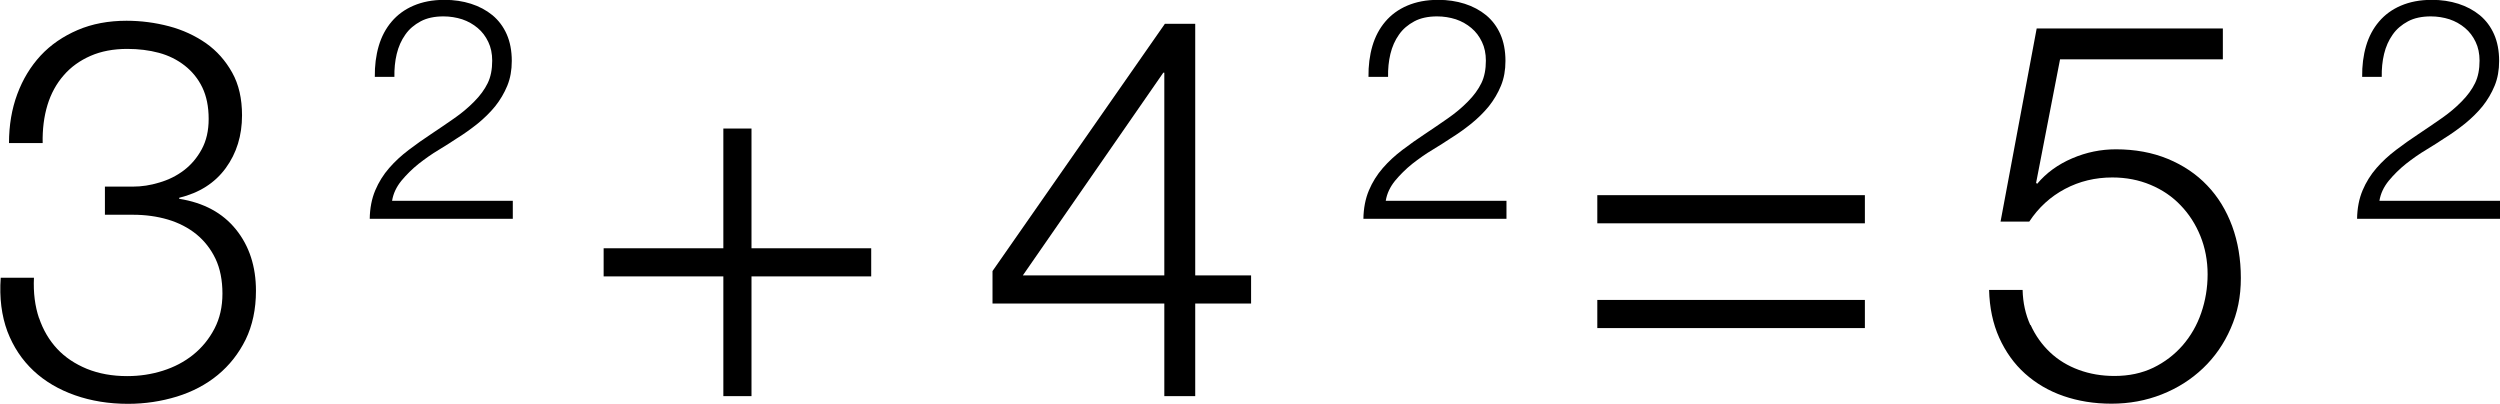
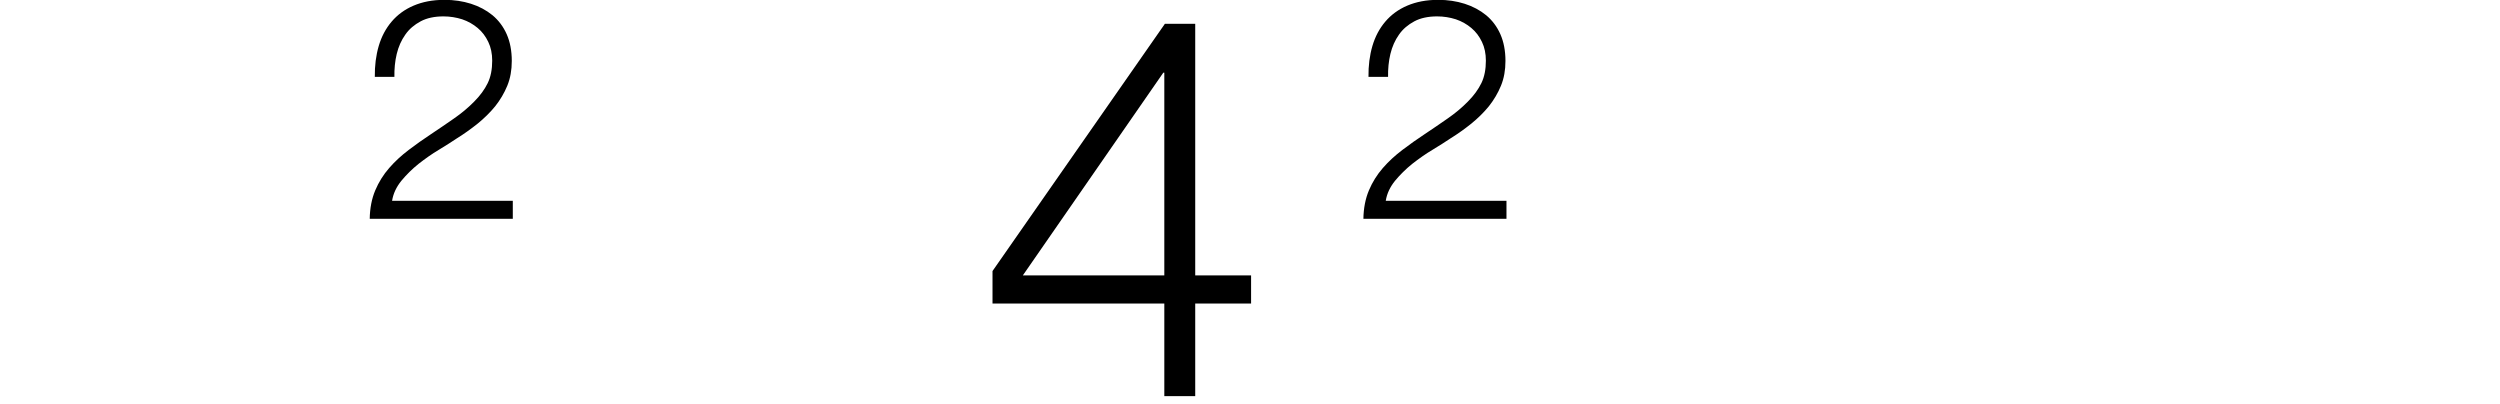
<svg xmlns="http://www.w3.org/2000/svg" id="Layer_2" data-name="Layer 2" viewBox="0 0 172.29 27.82">
  <g id="Layer_1-2" data-name="Layer 1">
    <g>
-       <path d="M2.69,21.91c.28,.83,.7,1.54,1.25,2.13s1.23,1.04,2.05,1.38c.82,.33,1.74,.5,2.77,.5,.86,0,1.67-.12,2.46-.37s1.48-.61,2.09-1.1c.61-.49,1.1-1.09,1.47-1.8,.37-.71,.55-1.51,.55-2.42s-.16-1.73-.48-2.4c-.32-.67-.76-1.23-1.32-1.69-.56-.45-1.22-.79-1.96-1.01-.75-.22-1.55-.33-2.4-.33h-1.94v-1.94h1.94c.59,0,1.19-.09,1.81-.28,.62-.18,1.19-.46,1.69-.84,.5-.38,.91-.86,1.23-1.45,.32-.59,.48-1.28,.48-2.09,0-.86-.15-1.58-.44-2.18-.29-.6-.7-1.1-1.21-1.5s-1.11-.7-1.78-.88c-.67-.18-1.4-.27-2.18-.27-.95,0-1.8,.16-2.53,.48-.73,.32-1.35,.76-1.85,1.34-.5,.57-.88,1.26-1.12,2.05-.24,.79-.35,1.67-.33,2.62H.62c0-1.22,.19-2.35,.57-3.37,.38-1.03,.92-1.91,1.61-2.66,.7-.75,1.55-1.33,2.55-1.76,1-.43,2.13-.64,3.37-.64,1,0,1.98,.13,2.93,.38s1.8,.65,2.55,1.17c.75,.53,1.34,1.2,1.8,2.02s.68,1.8,.68,2.95c0,1.39-.37,2.6-1.12,3.63-.75,1.03-1.82,1.71-3.21,2.05v.07c1.69,.27,2.99,.97,3.91,2.11,.92,1.14,1.38,2.55,1.38,4.23,0,1.27-.24,2.39-.71,3.36-.48,.97-1.12,1.78-1.92,2.44s-1.75,1.16-2.82,1.49c-1.08,.33-2.2,.5-3.37,.5-1.32,0-2.54-.2-3.65-.59s-2.07-.95-2.86-1.69-1.39-1.64-1.8-2.71c-.4-1.08-.56-2.31-.46-3.7H2.34c-.05,1.03,.07,1.96,.35,2.79Z" />
      <path d="M25.48,15.09c.01-.74,.14-1.4,.38-1.97,.24-.57,.56-1.08,.96-1.54s.85-.87,1.35-1.25c.5-.38,1.01-.74,1.54-1.09s1.05-.71,1.57-1.07c.52-.36,.99-.75,1.4-1.17,.41-.41,.72-.84,.93-1.27,.21-.43,.31-.95,.31-1.55,0-.48-.09-.92-.27-1.29-.18-.38-.42-.7-.73-.96s-.66-.46-1.07-.6c-.41-.13-.84-.2-1.29-.2-.61,0-1.14,.11-1.57,.34-.43,.23-.79,.53-1.06,.92-.27,.38-.47,.83-.59,1.33-.12,.5-.17,1.03-.16,1.58h-1.35c-.01-.77,.08-1.48,.27-2.13s.49-1.21,.89-1.68c.4-.47,.9-.84,1.51-1.1,.61-.26,1.31-.4,2.13-.4,.66,0,1.26,.09,1.83,.27,.56,.18,1.05,.44,1.48,.79,.42,.35,.75,.79,.98,1.31s.35,1.14,.35,1.84c0,.63-.1,1.2-.31,1.71-.21,.51-.49,.98-.83,1.41-.35,.43-.75,.82-1.2,1.19-.45,.36-.92,.7-1.42,1.01-.36,.24-.78,.51-1.26,.8-.49,.29-.95,.62-1.4,.97-.45,.36-.84,.75-1.19,1.17-.34,.42-.56,.88-.64,1.38h8.32v1.24h-9.86Z" />
-       <path d="M51.79,8.86v8.25h8.25v1.94h-8.25v8.25h-1.94v-8.25h-8.25v-1.94h8.25V8.86h1.94Z" />
      <path d="M80.28,1.64h2.09V18.98h3.85v1.94h-3.85v6.38h-2.13v-6.38h-11.84v-2.24L80.28,1.64Zm-.04,3.37h-.07l-9.68,13.97h9.75V5.01Z" />
      <path d="M93.96,15.09c.01-.74,.14-1.4,.38-1.97,.24-.57,.56-1.08,.96-1.54s.85-.87,1.35-1.25c.5-.38,1.01-.74,1.54-1.09s1.05-.71,1.57-1.07c.52-.36,.99-.75,1.4-1.17,.41-.41,.72-.84,.93-1.27,.21-.43,.31-.95,.31-1.55,0-.48-.09-.92-.27-1.29-.18-.38-.42-.7-.73-.96s-.66-.46-1.07-.6c-.41-.13-.84-.2-1.29-.2-.61,0-1.14,.11-1.57,.34-.43,.23-.79,.53-1.06,.92-.27,.38-.47,.83-.59,1.33-.12,.5-.17,1.03-.16,1.58h-1.35c-.01-.77,.08-1.48,.27-2.13s.49-1.21,.89-1.68c.4-.47,.9-.84,1.51-1.1,.61-.26,1.31-.4,2.13-.4,.66,0,1.26,.09,1.83,.27,.56,.18,1.05,.44,1.48,.79,.42,.35,.75,.79,.98,1.31s.35,1.14,.35,1.84c0,.63-.1,1.2-.31,1.71-.21,.51-.49,.98-.83,1.41-.35,.43-.75,.82-1.2,1.19-.45,.36-.92,.7-1.42,1.01-.36,.24-.78,.51-1.26,.8-.49,.29-.95,.62-1.4,.97-.45,.36-.84,.75-1.19,1.17-.34,.42-.56,.88-.64,1.38h8.32v1.24h-9.86Z" />
-       <path d="M110.08,15.39v-1.94h18.44v1.94h-18.44Zm0,7.22v-1.94h18.44v1.94h-18.44Z" />
-       <path d="M139.94,22.39c.33,.73,.78,1.36,1.34,1.89,.56,.53,1.22,.93,1.98,1.21,.76,.28,1.58,.42,2.46,.42,1,0,1.89-.19,2.68-.57,.78-.38,1.45-.89,2.02-1.54,.56-.65,.99-1.39,1.28-2.24,.29-.84,.44-1.73,.44-2.66s-.17-1.83-.5-2.64-.78-1.51-1.36-2.11c-.57-.6-1.26-1.07-2.07-1.41-.81-.34-1.69-.51-2.64-.51-1.17,0-2.26,.26-3.26,.79-1,.53-1.82,1.28-2.46,2.25h-1.98l2.49-13.31h12.83v2.13h-11.22l-1.65,8.51,.07,.07c.64-.76,1.44-1.34,2.42-1.76s1.98-.62,3.01-.62c1.32,0,2.51,.22,3.58,.66,1.06,.44,1.97,1.05,2.71,1.83,.75,.78,1.32,1.72,1.72,2.8,.4,1.09,.6,2.28,.6,3.58s-.23,2.4-.7,3.47c-.46,1.06-1.1,1.98-1.91,2.75-.81,.77-1.75,1.37-2.84,1.8-1.09,.43-2.24,.64-3.46,.64s-2.3-.18-3.32-.53c-1.01-.35-1.89-.87-2.64-1.54-.75-.67-1.34-1.5-1.78-2.47-.44-.98-.67-2.08-.7-3.3h2.31c.02,.88,.2,1.69,.53,2.42Z" />
-       <path d="M162.44,15.09c.01-.74,.14-1.4,.38-1.97,.24-.57,.56-1.08,.96-1.54s.85-.87,1.35-1.25c.5-.38,1.01-.74,1.54-1.09s1.05-.71,1.57-1.07c.52-.36,.99-.75,1.4-1.17,.41-.41,.72-.84,.93-1.27,.21-.43,.31-.95,.31-1.55,0-.48-.09-.92-.27-1.29-.18-.38-.42-.7-.73-.96s-.66-.46-1.07-.6c-.41-.13-.84-.2-1.29-.2-.61,0-1.14,.11-1.57,.34-.43,.23-.79,.53-1.06,.92-.27,.38-.47,.83-.59,1.33-.12,.5-.17,1.03-.16,1.58h-1.35c-.01-.77,.08-1.48,.27-2.13s.49-1.21,.89-1.68c.4-.47,.9-.84,1.51-1.1,.61-.26,1.31-.4,2.13-.4,.66,0,1.26,.09,1.83,.27,.56,.18,1.05,.44,1.48,.79,.42,.35,.75,.79,.98,1.31s.35,1.14,.35,1.84c0,.63-.1,1.2-.31,1.71-.21,.51-.49,.98-.83,1.41-.35,.43-.75,.82-1.2,1.19-.45,.36-.92,.7-1.42,1.01-.36,.24-.78,.51-1.26,.8-.49,.29-.95,.62-1.4,.97-.45,.36-.84,.75-1.19,1.17-.34,.42-.56,.88-.64,1.38h8.32v1.24h-9.86Z" />
    </g>
  </g>
</svg>